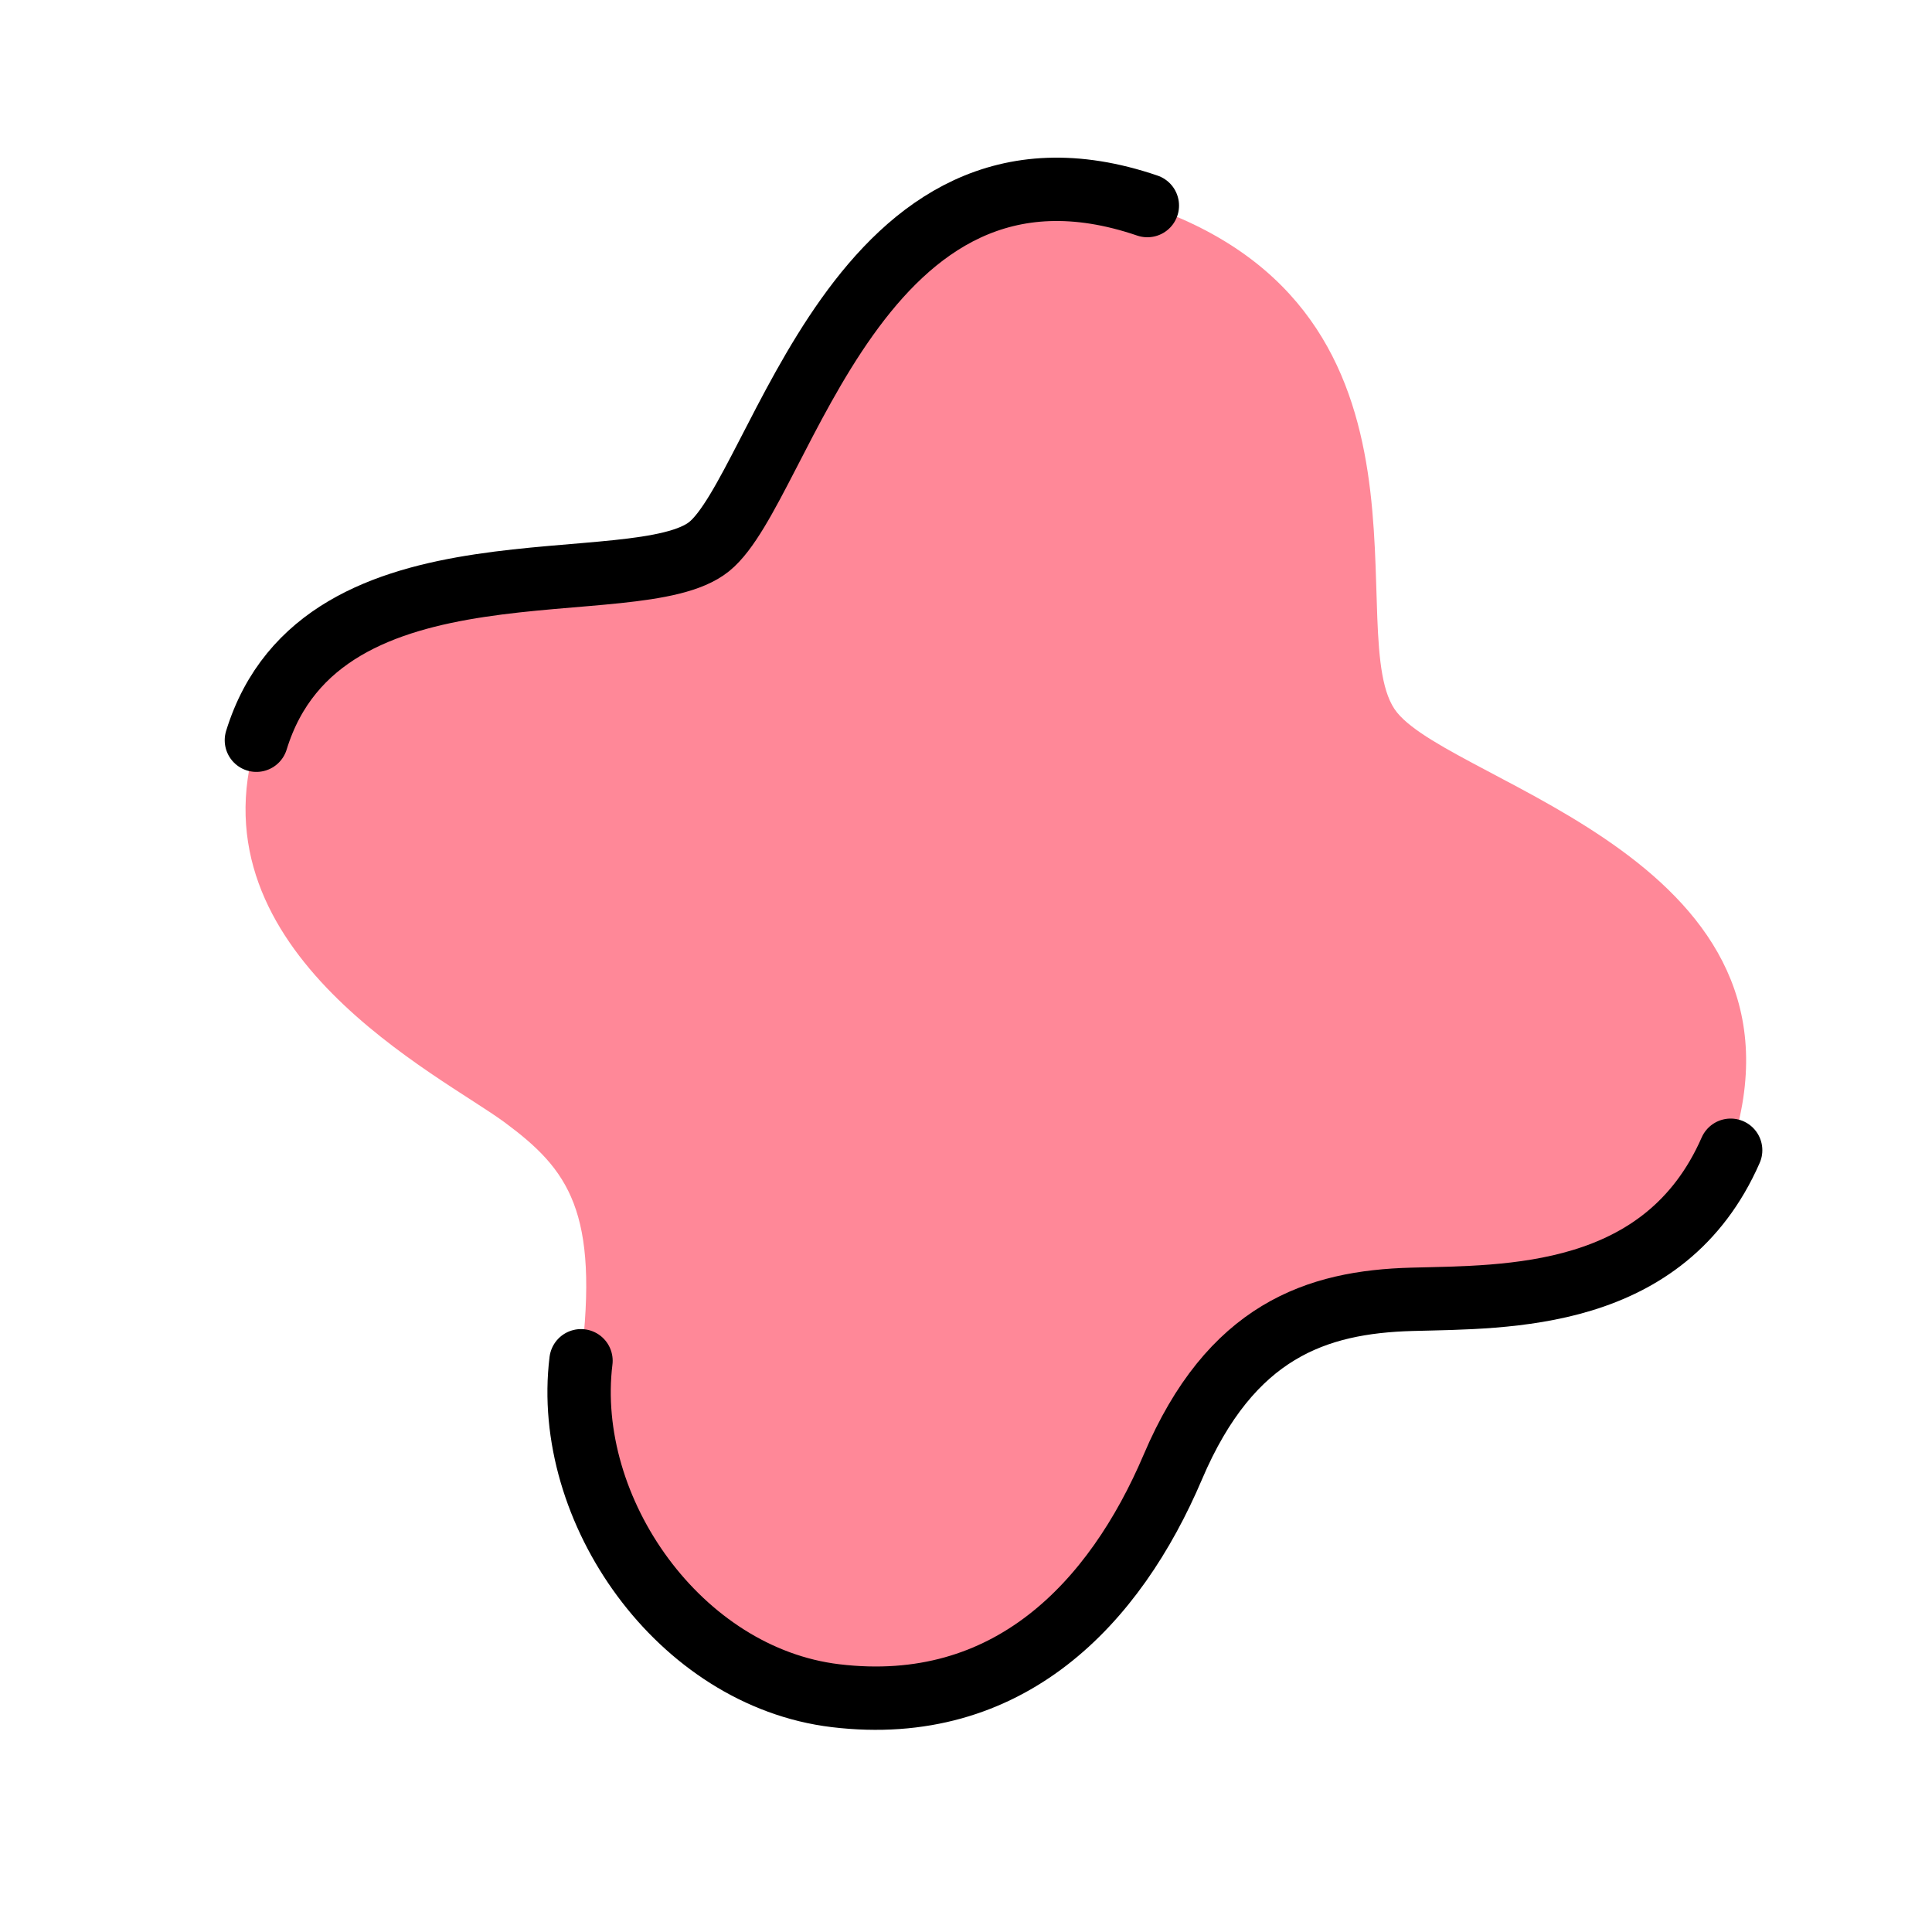
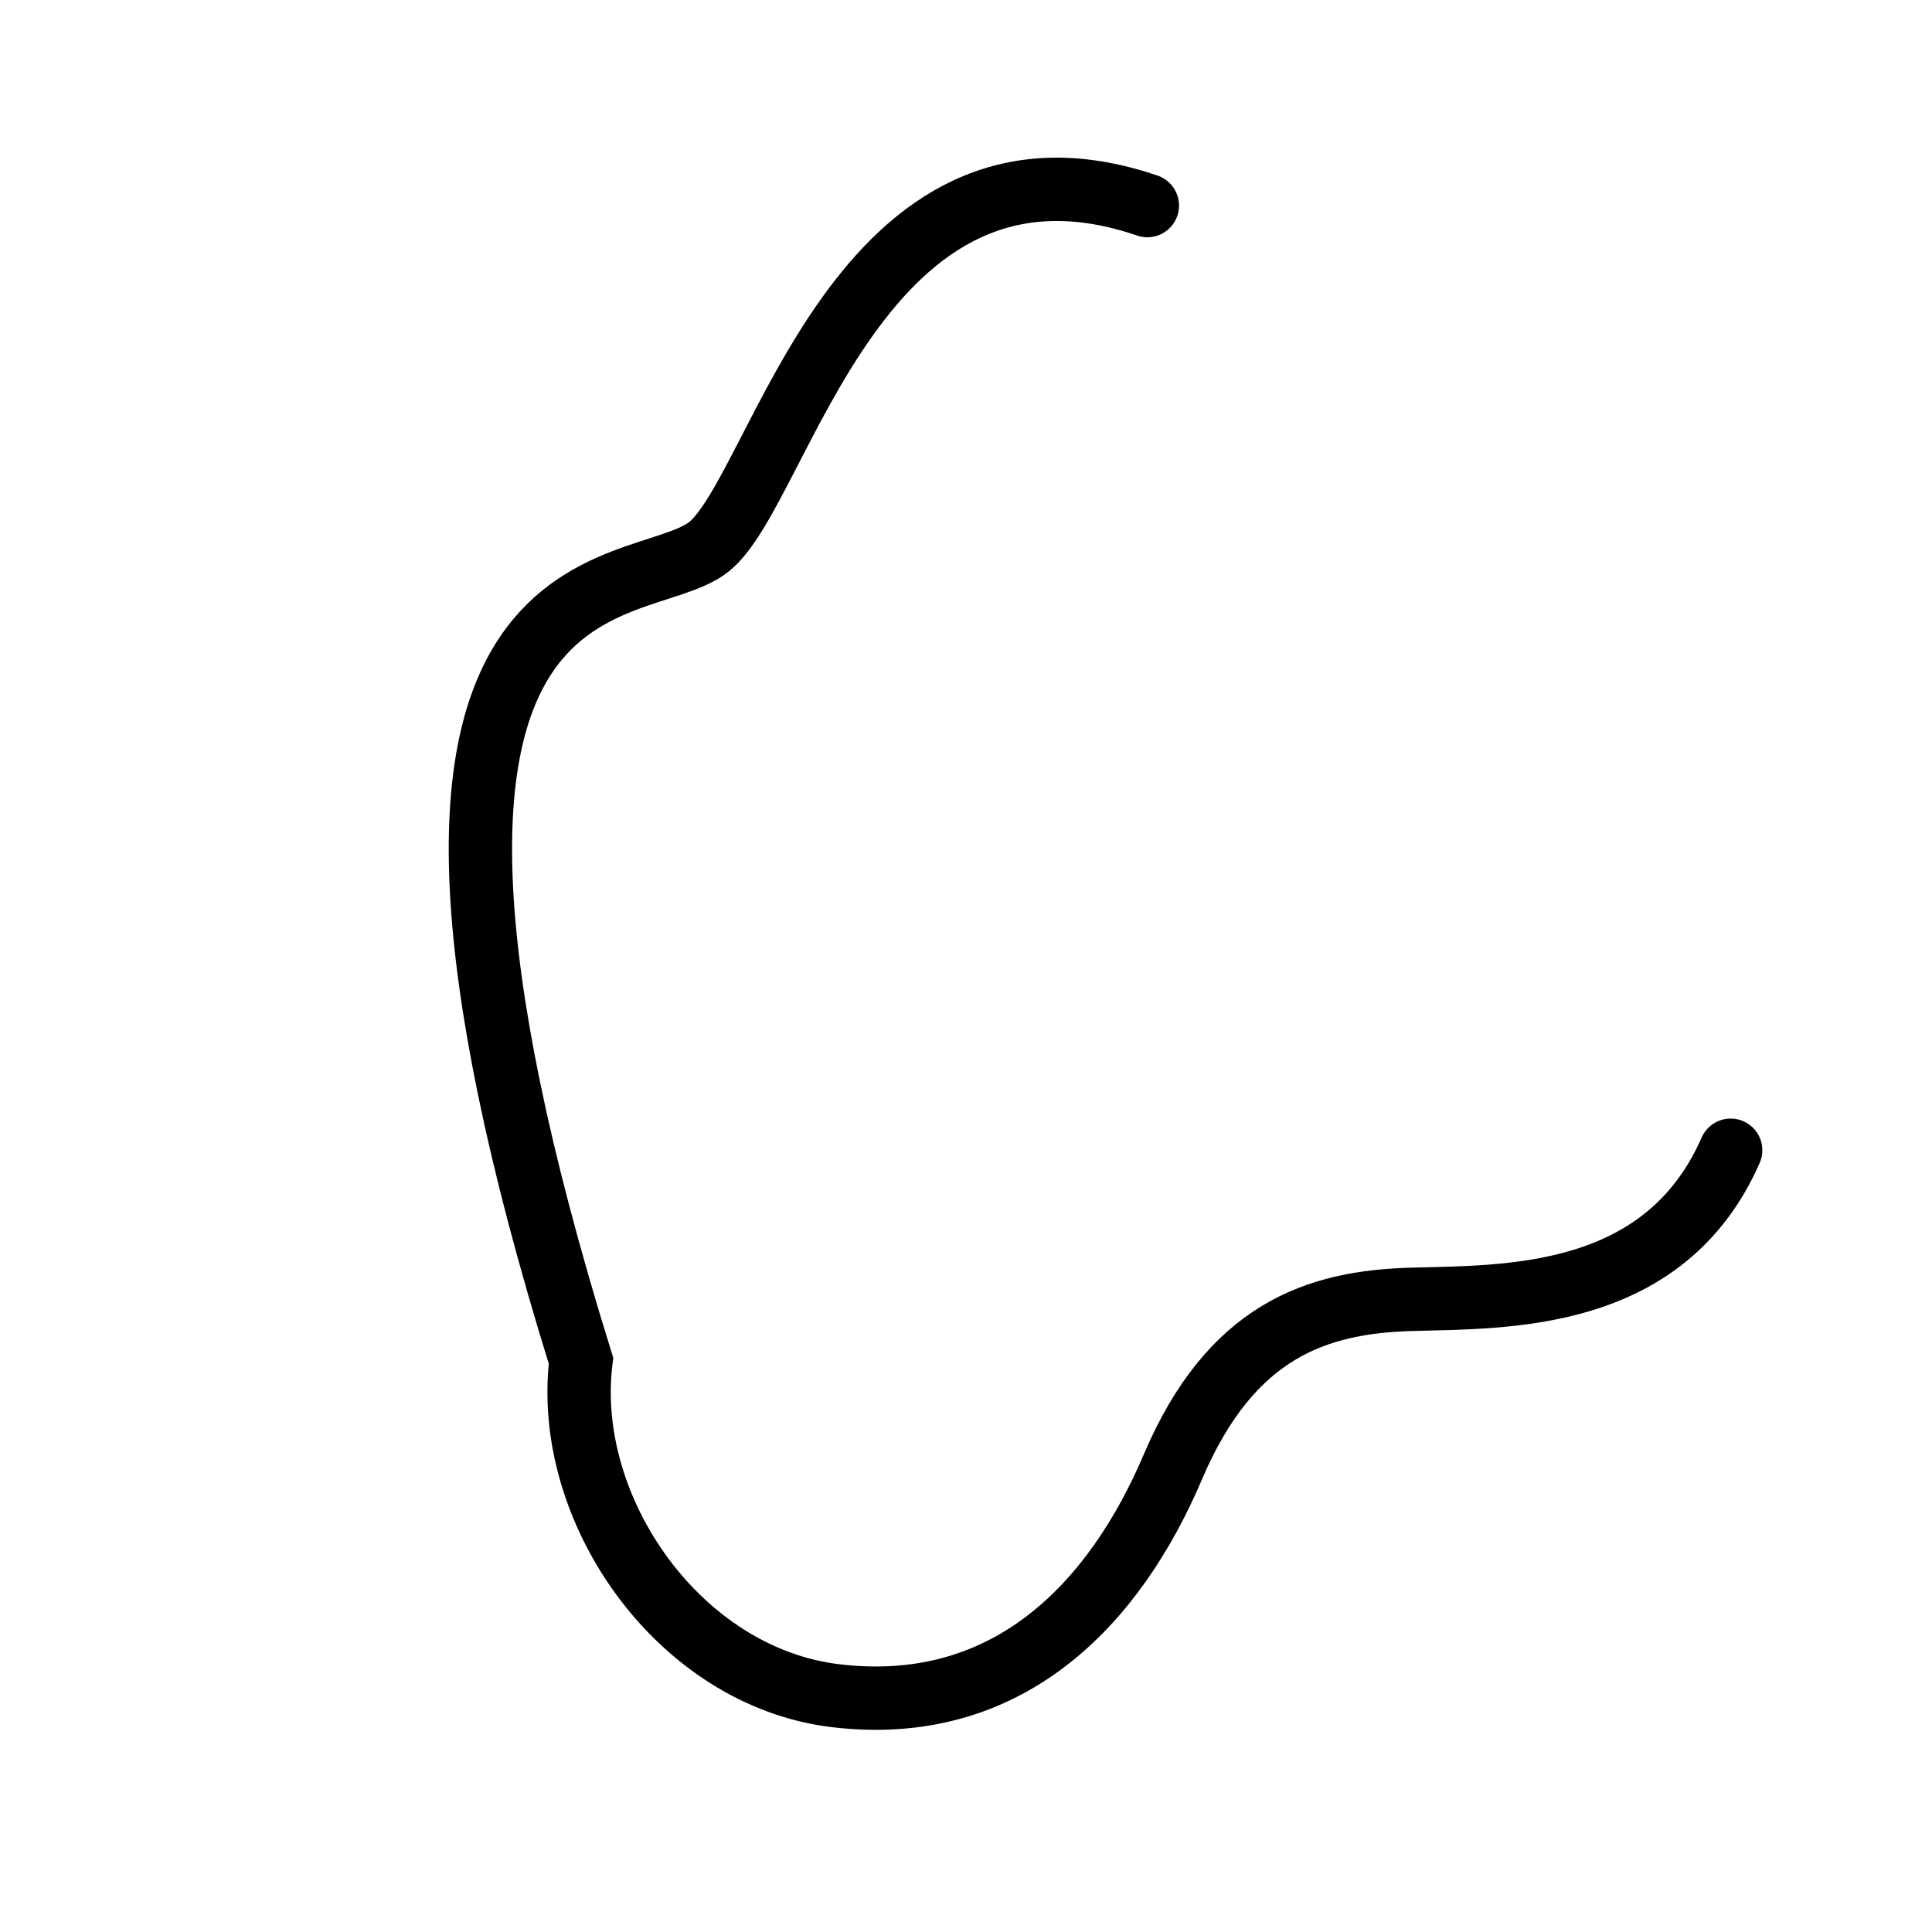
<svg xmlns="http://www.w3.org/2000/svg" width="61" height="61" viewBox="0 0 61 61" fill="none">
-   <path d="M44.579 41.023C47.59 40.941 52.557 41.071 54.643 36.316C57.638 27.212 45.961 24.783 44.108 22.494C42.255 20.205 46.121 9.871 36.225 6.49C27.099 3.372 24.681 15.402 22.392 17.255C20.103 19.108 10.162 16.65 8.094 23.372C6.027 30.093 13.932 33.954 15.94 35.442C17.948 36.929 18.924 38.249 18.344 42.963C17.763 47.676 21.412 53.408 26.379 53.538C31.346 53.669 35.198 50.621 37.03 46.316C38.862 42.012 41.568 41.105 44.579 41.023Z" fill="#FF8898" />
-   <path d="M54.643 36.317C52.557 41.072 47.591 40.941 44.579 41.024C41.568 41.106 38.863 42.013 37.031 46.317C35.199 50.622 31.844 54.195 26.38 53.539C21.447 52.947 17.764 47.677 18.344 42.964M8.095 23.372C10.163 16.651 20.103 19.109 22.393 17.256C24.682 15.403 27.1 3.373 36.226 6.491" stroke="black" stroke-width="2" stroke-linecap="round" />
+   <path d="M54.643 36.317C52.557 41.072 47.591 40.941 44.579 41.024C41.568 41.106 38.863 42.013 37.031 46.317C35.199 50.622 31.844 54.195 26.38 53.539C21.447 52.947 17.764 47.677 18.344 42.964C10.163 16.651 20.103 19.109 22.393 17.256C24.682 15.403 27.1 3.373 36.226 6.491" stroke="black" stroke-width="2" stroke-linecap="round" />
</svg>